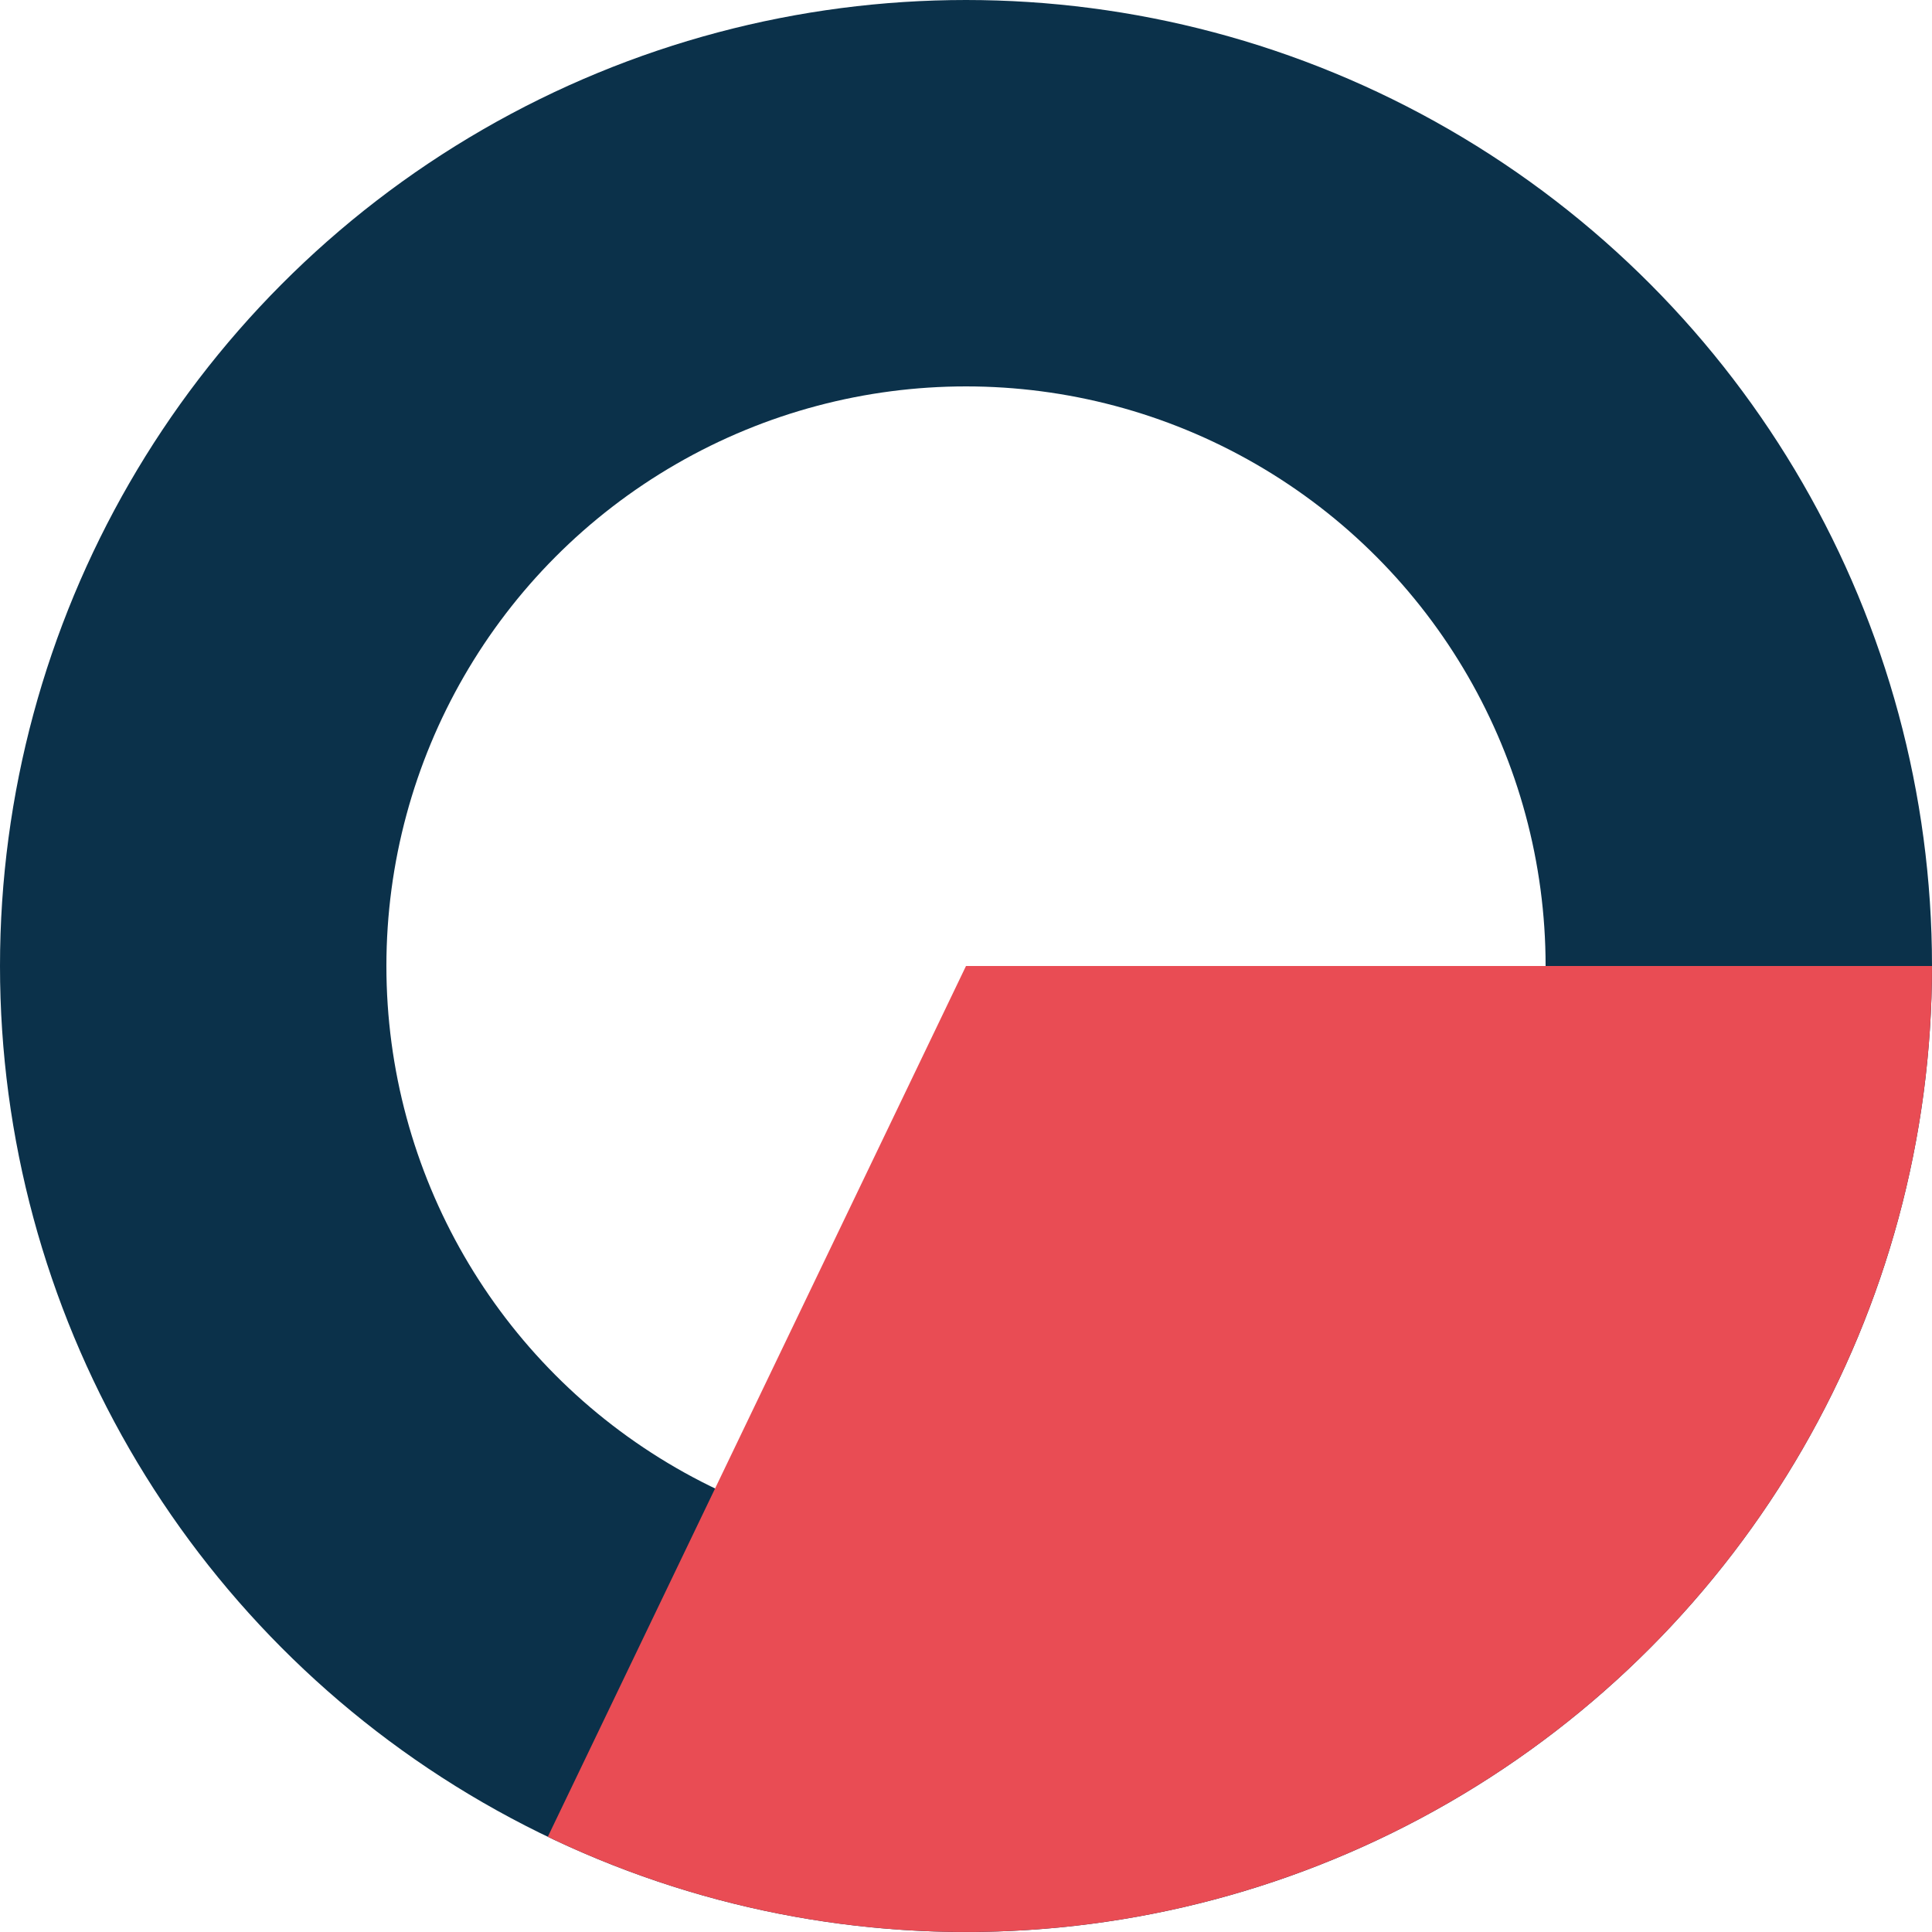
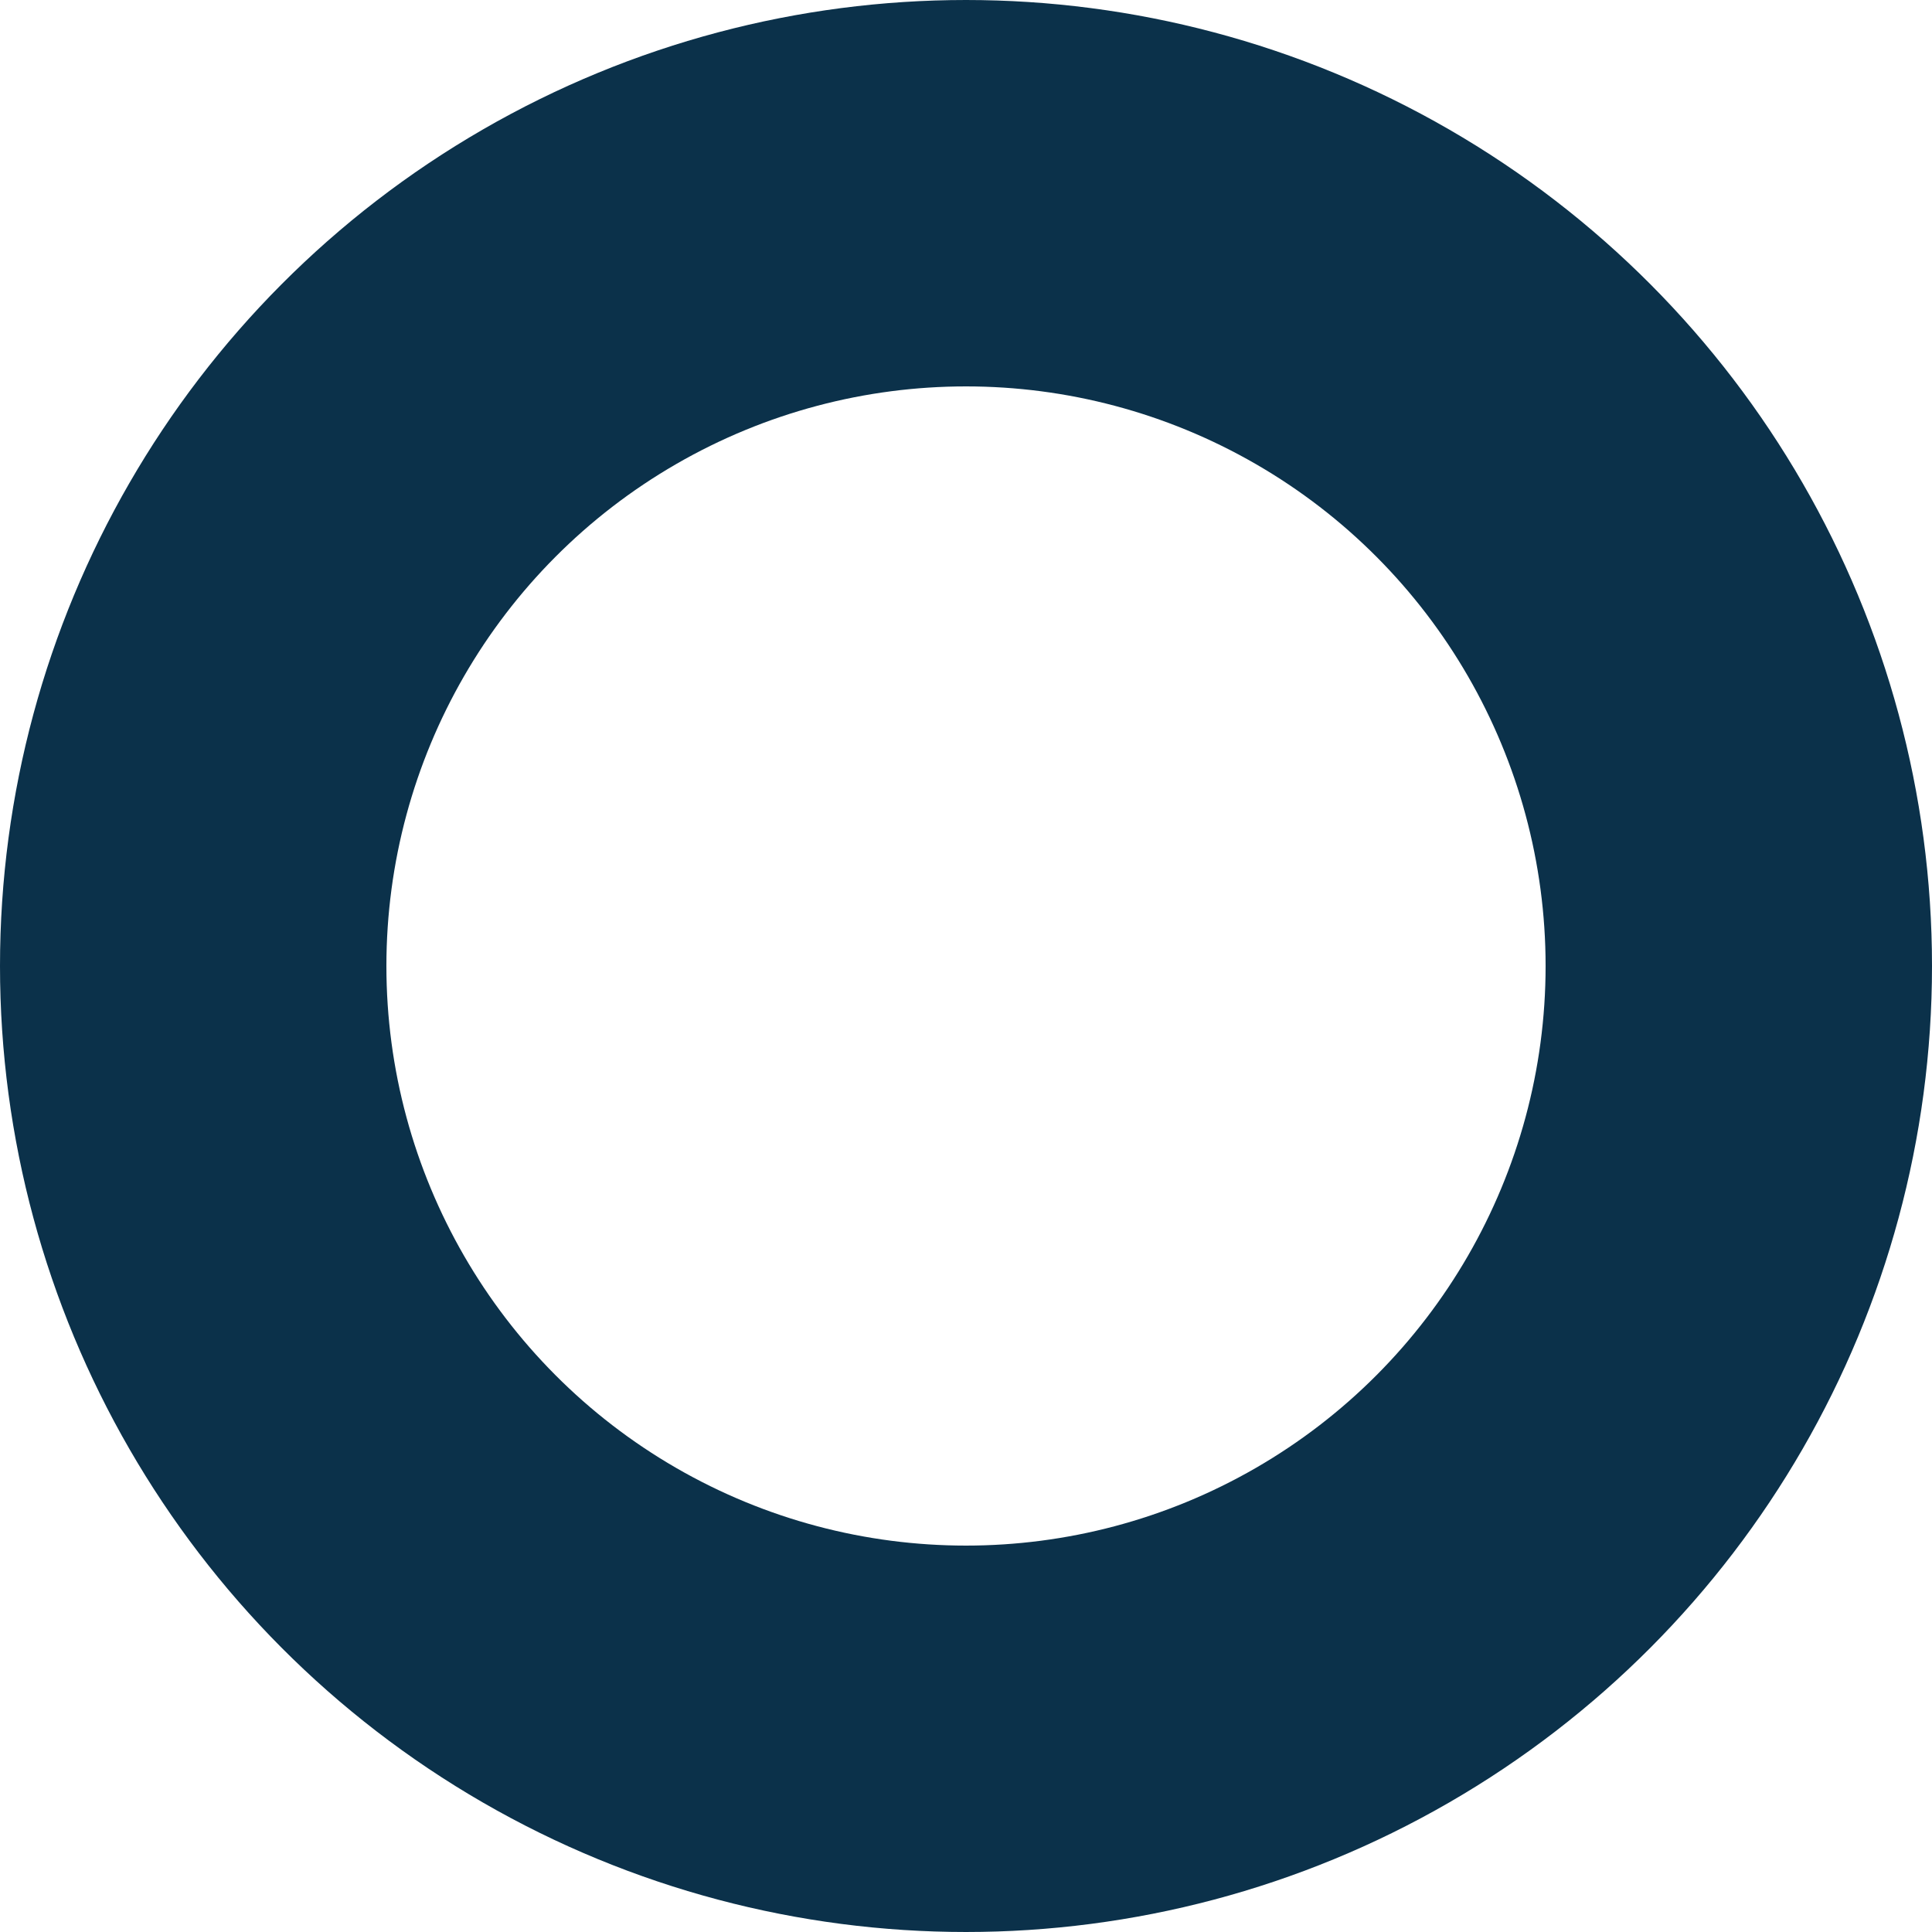
<svg xmlns="http://www.w3.org/2000/svg" width="70" height="70" viewBox="0 0 70 70" fill="none">
  <circle cx="35" cy="35" r="28" stroke="#0B314A" stroke-width="14" />
-   <path d="M70 35C70 40.919 68.499 46.741 65.637 51.922C62.776 57.103 58.647 61.474 53.637 64.625C48.627 67.777 42.9 69.607 36.991 69.943C31.081 70.28 25.183 69.113 19.848 66.55L35 35H70Z" fill="#E94C54" />
</svg>